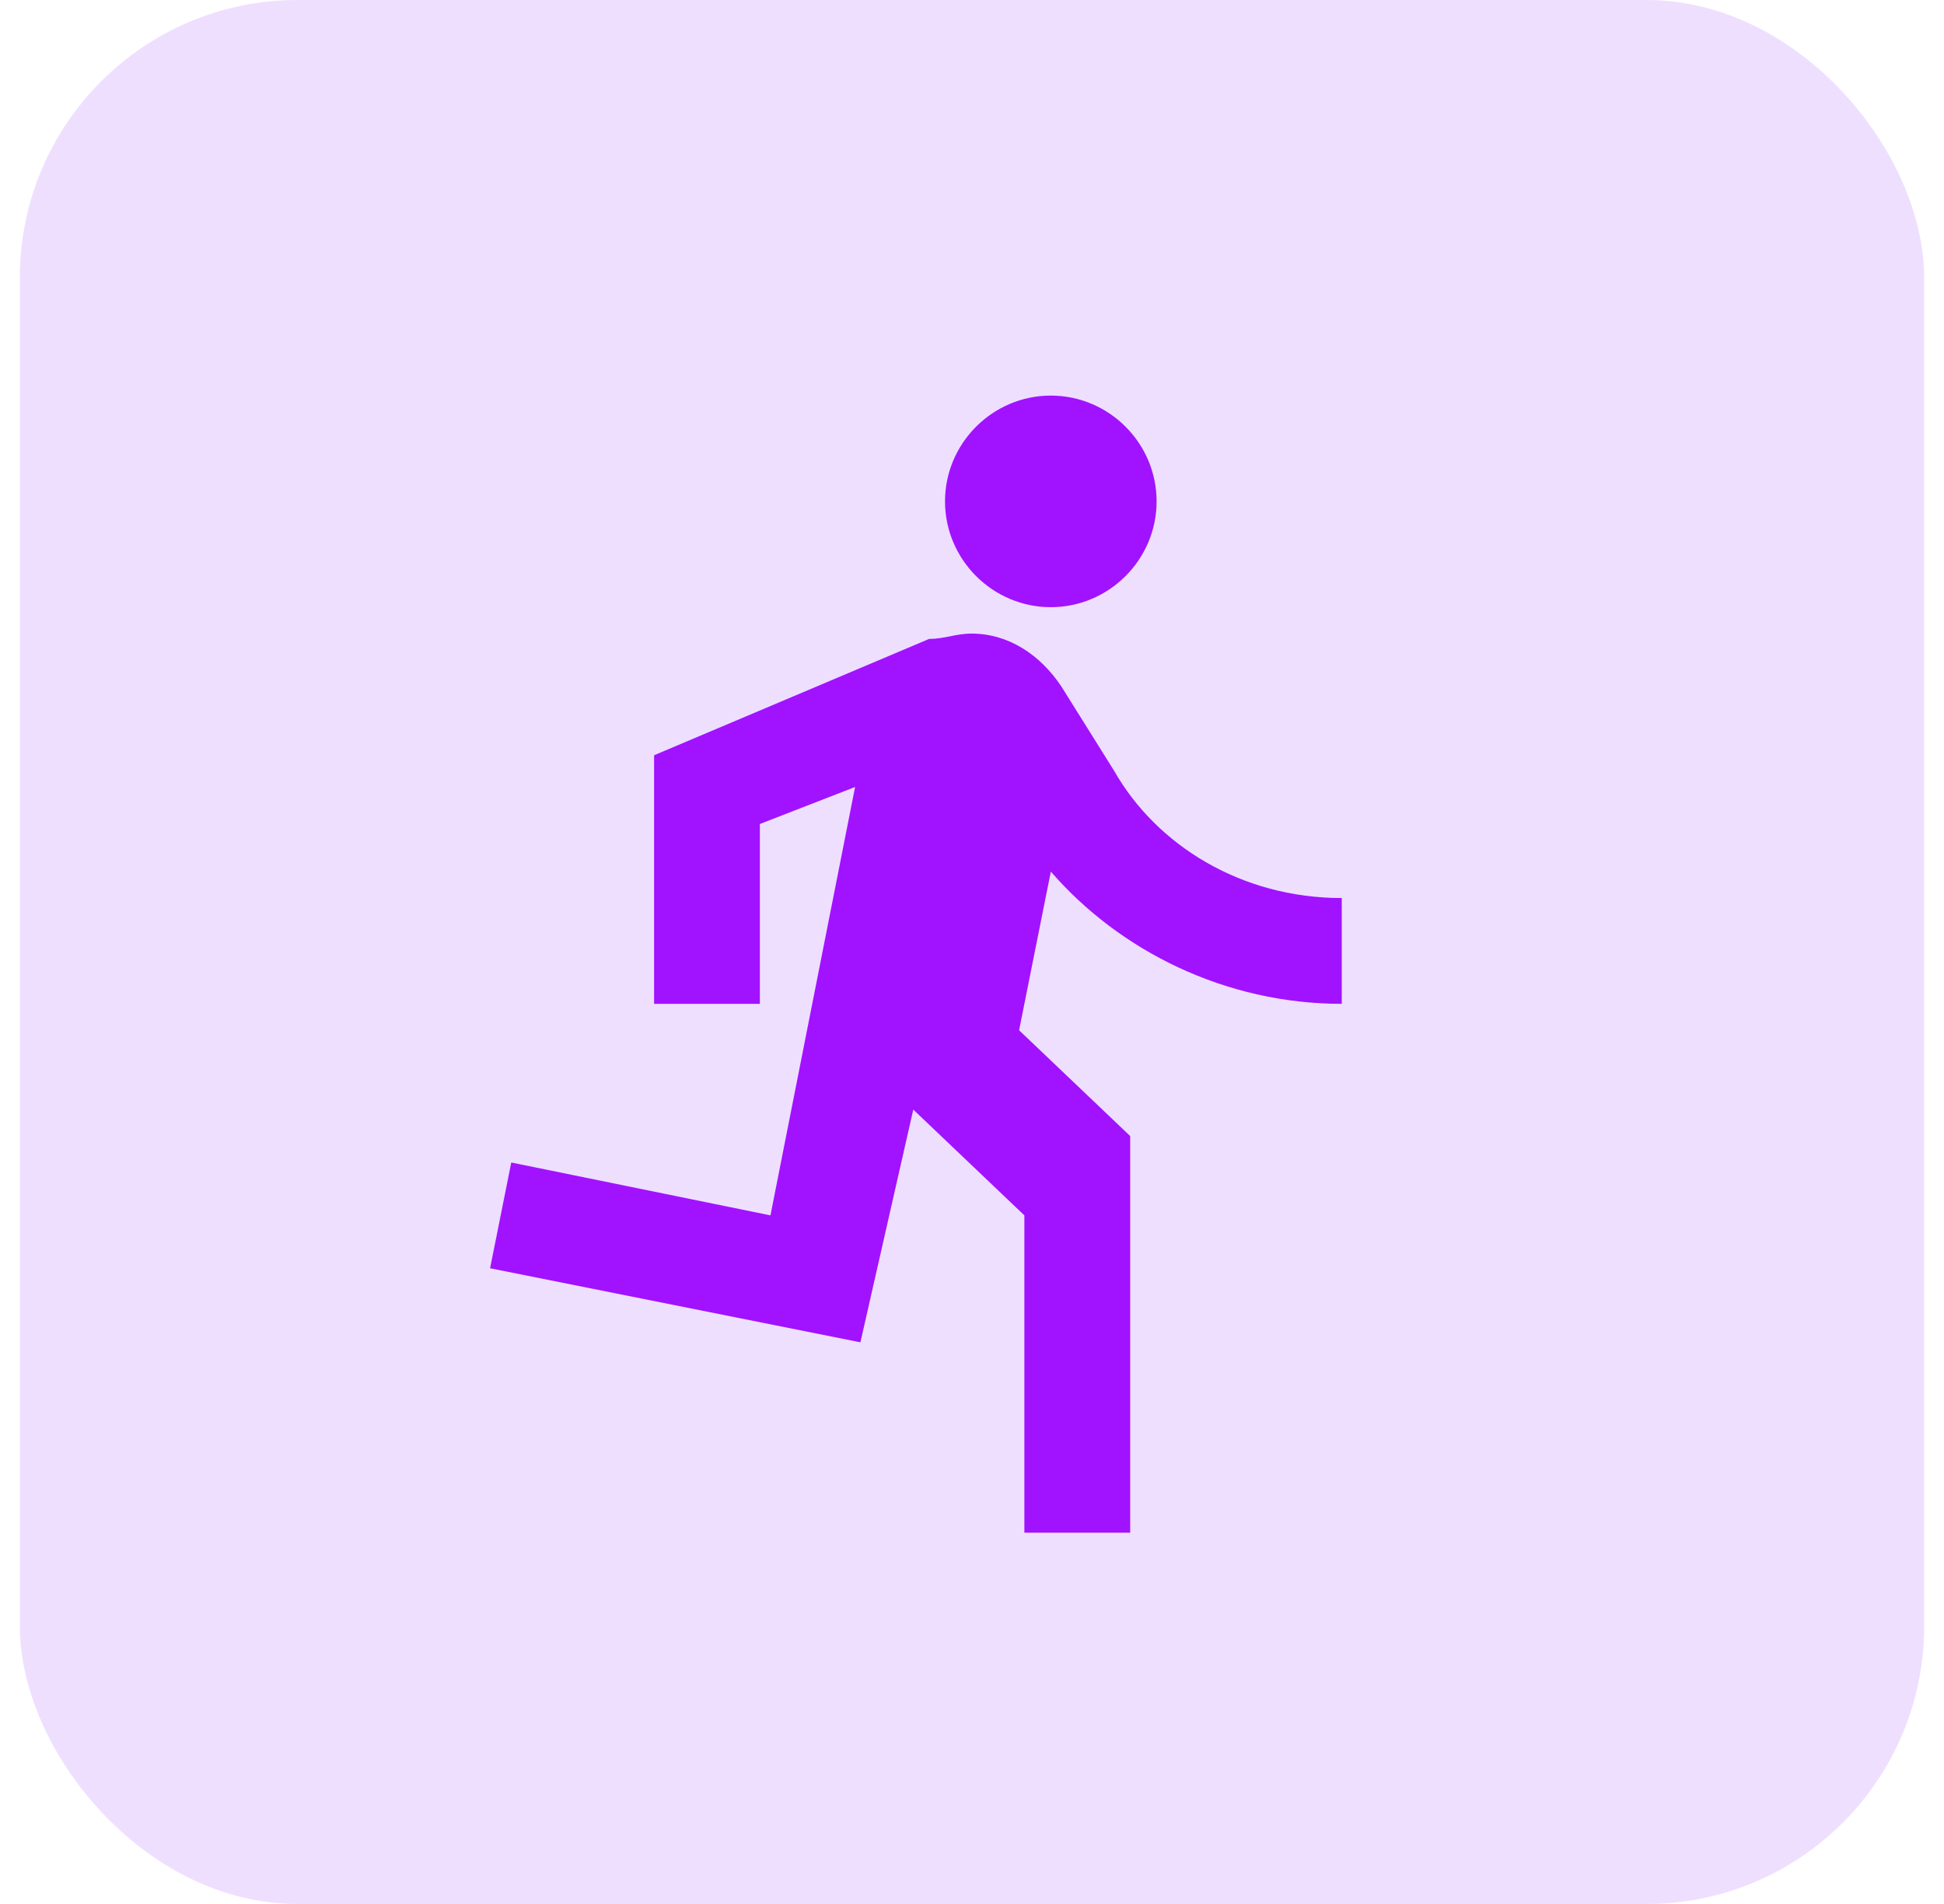
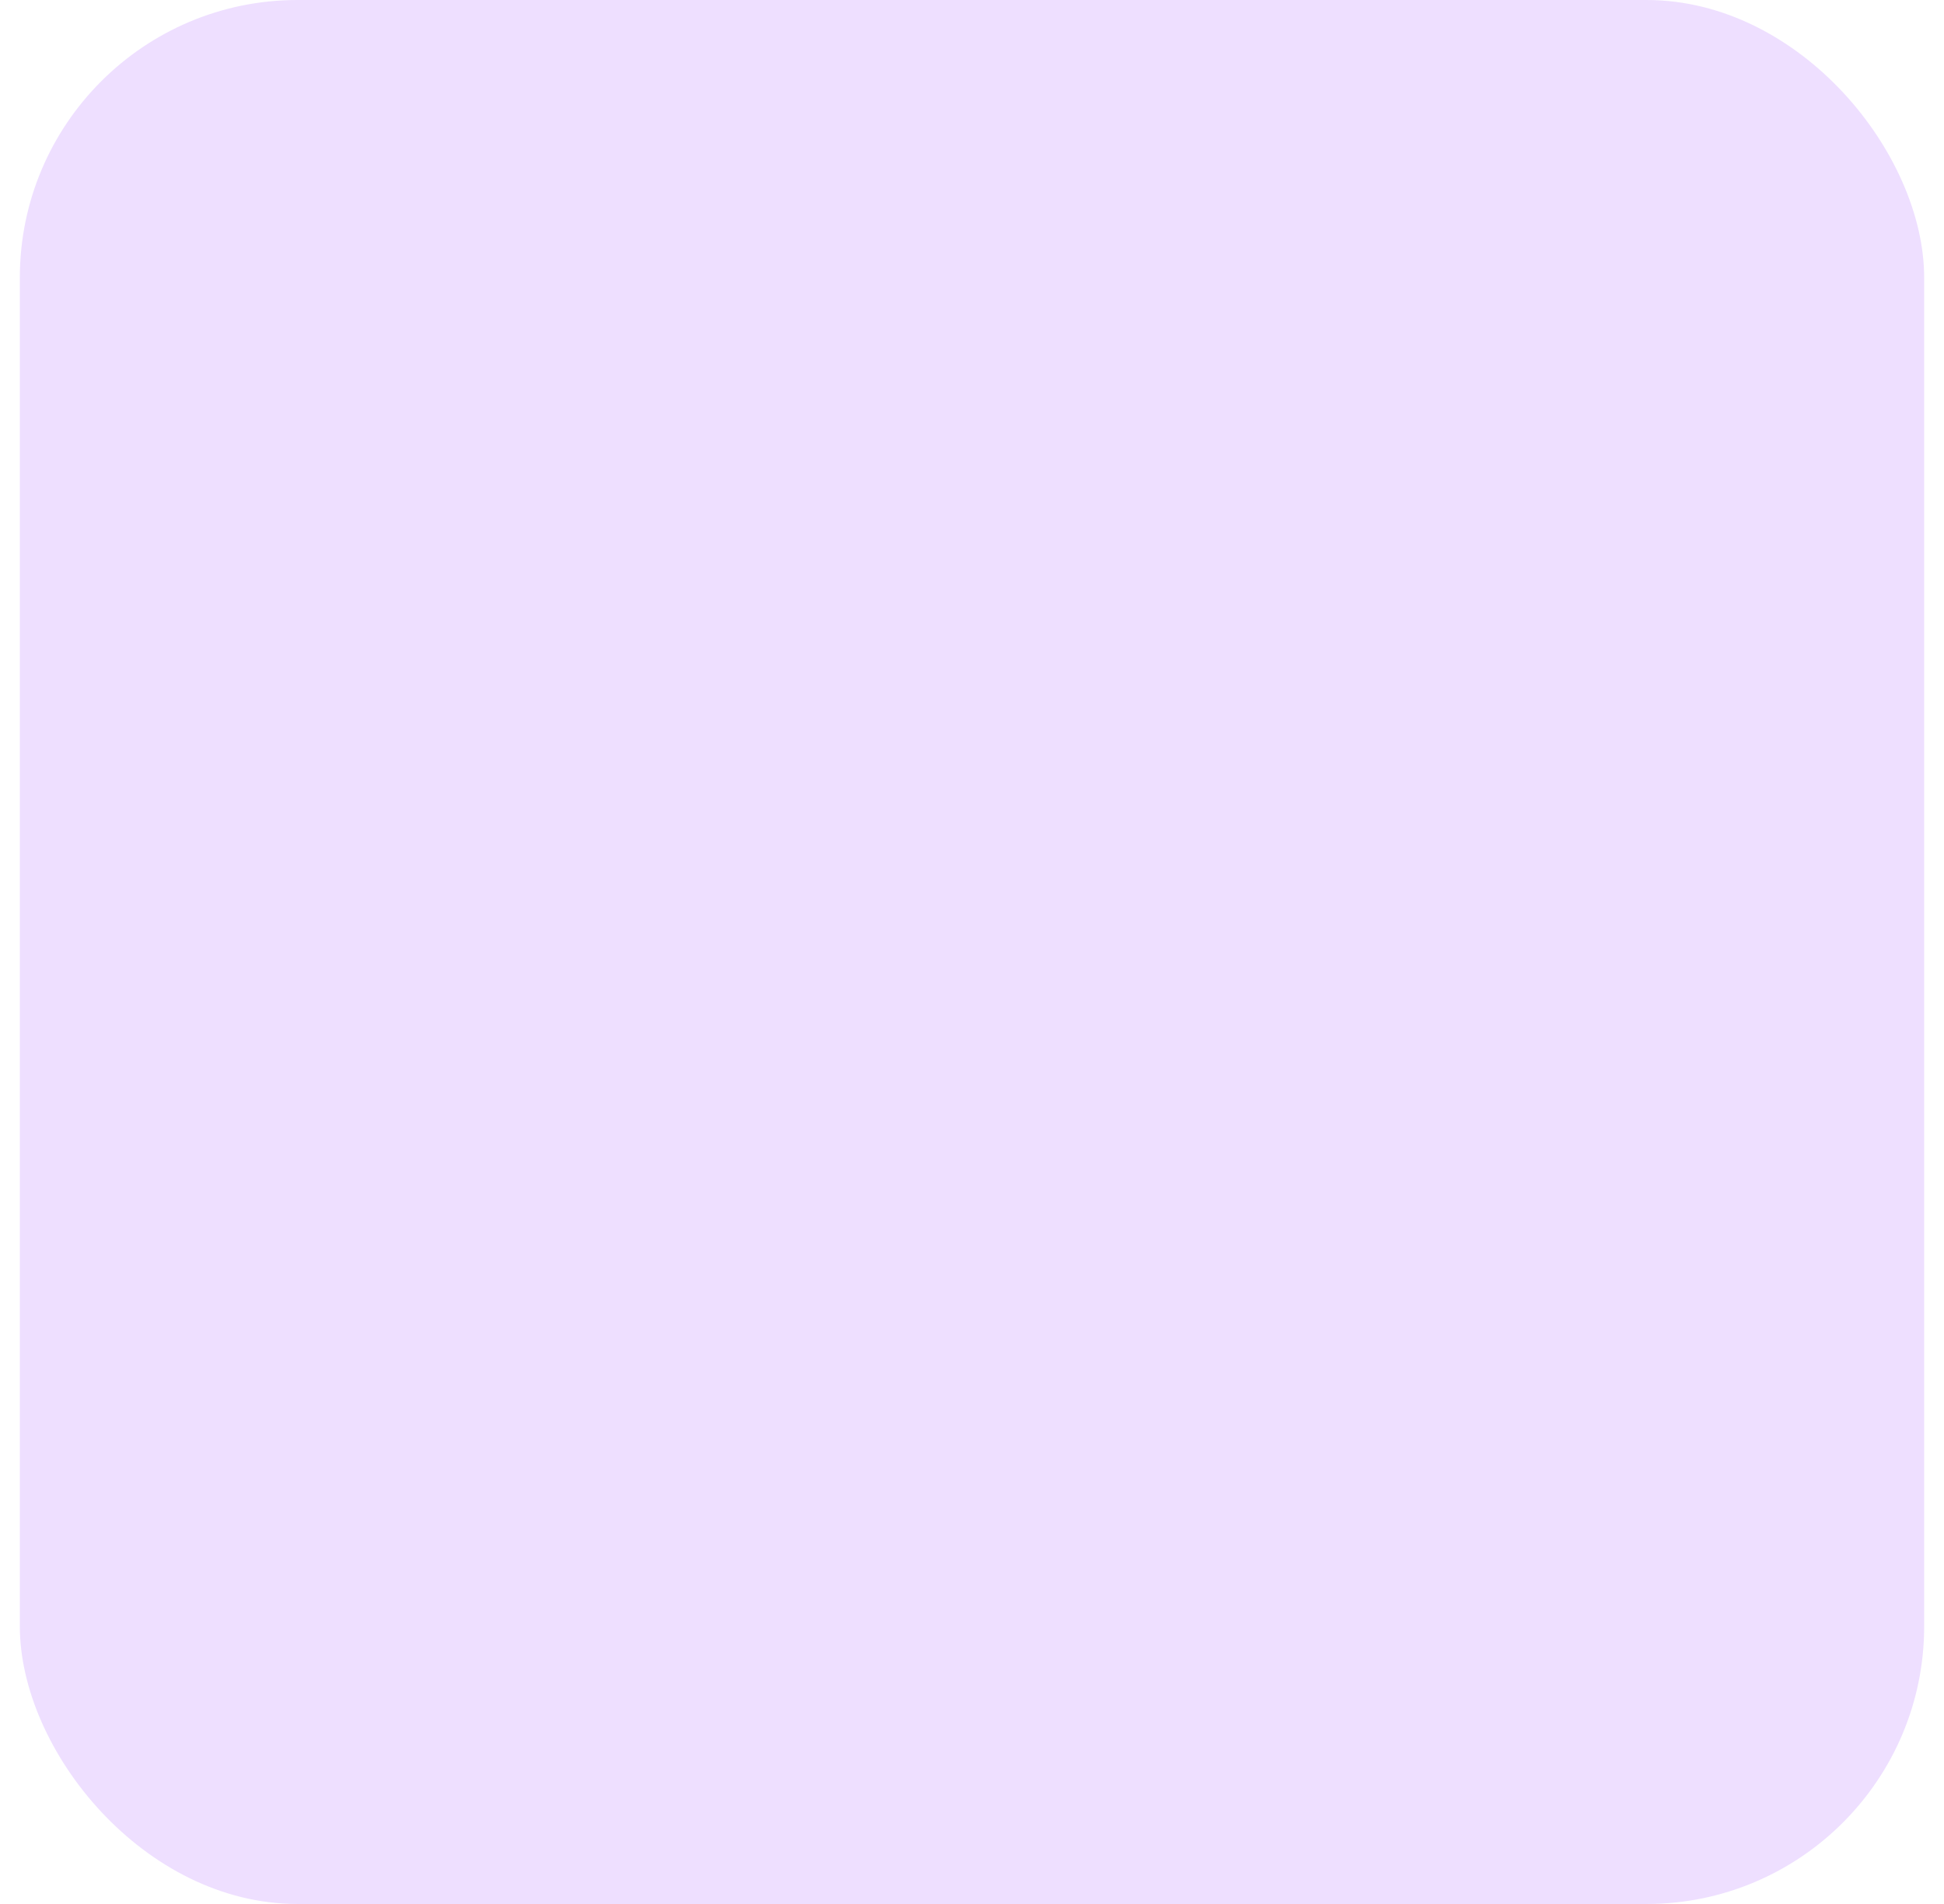
<svg xmlns="http://www.w3.org/2000/svg" width="49" height="48" viewBox="0 0 49 48" fill="none">
  <rect x="0.5" width="48" height="48" rx="7" fill="#EEDFFF" />
-   <path fill-rule="evenodd" clip-rule="evenodd" d="M29.153 12.64C29.153 14.107 27.953 15.307 26.487 15.307C25.02 15.307 23.82 14.107 23.82 12.64C23.82 11.173 25.02 9.973 26.487 9.973C27.953 9.973 29.153 11.173 29.153 12.64ZM23.02 27.973L21.687 33.84L12.353 31.973L12.887 29.307L19.42 30.64L21.553 19.84L19.153 20.773V25.307H16.487V19.04L23.42 16.107C23.62 16.107 23.787 16.073 23.953 16.04C24.12 16.007 24.287 15.973 24.487 15.973C25.42 15.973 26.22 16.507 26.753 17.307L28.087 19.44C29.153 21.307 31.287 22.64 33.82 22.64V25.307C30.887 25.307 28.22 23.973 26.487 21.973L25.687 25.973L28.487 28.64V38.64H25.82V30.64L23.02 27.973Z" fill="#A112FF" />
</svg>